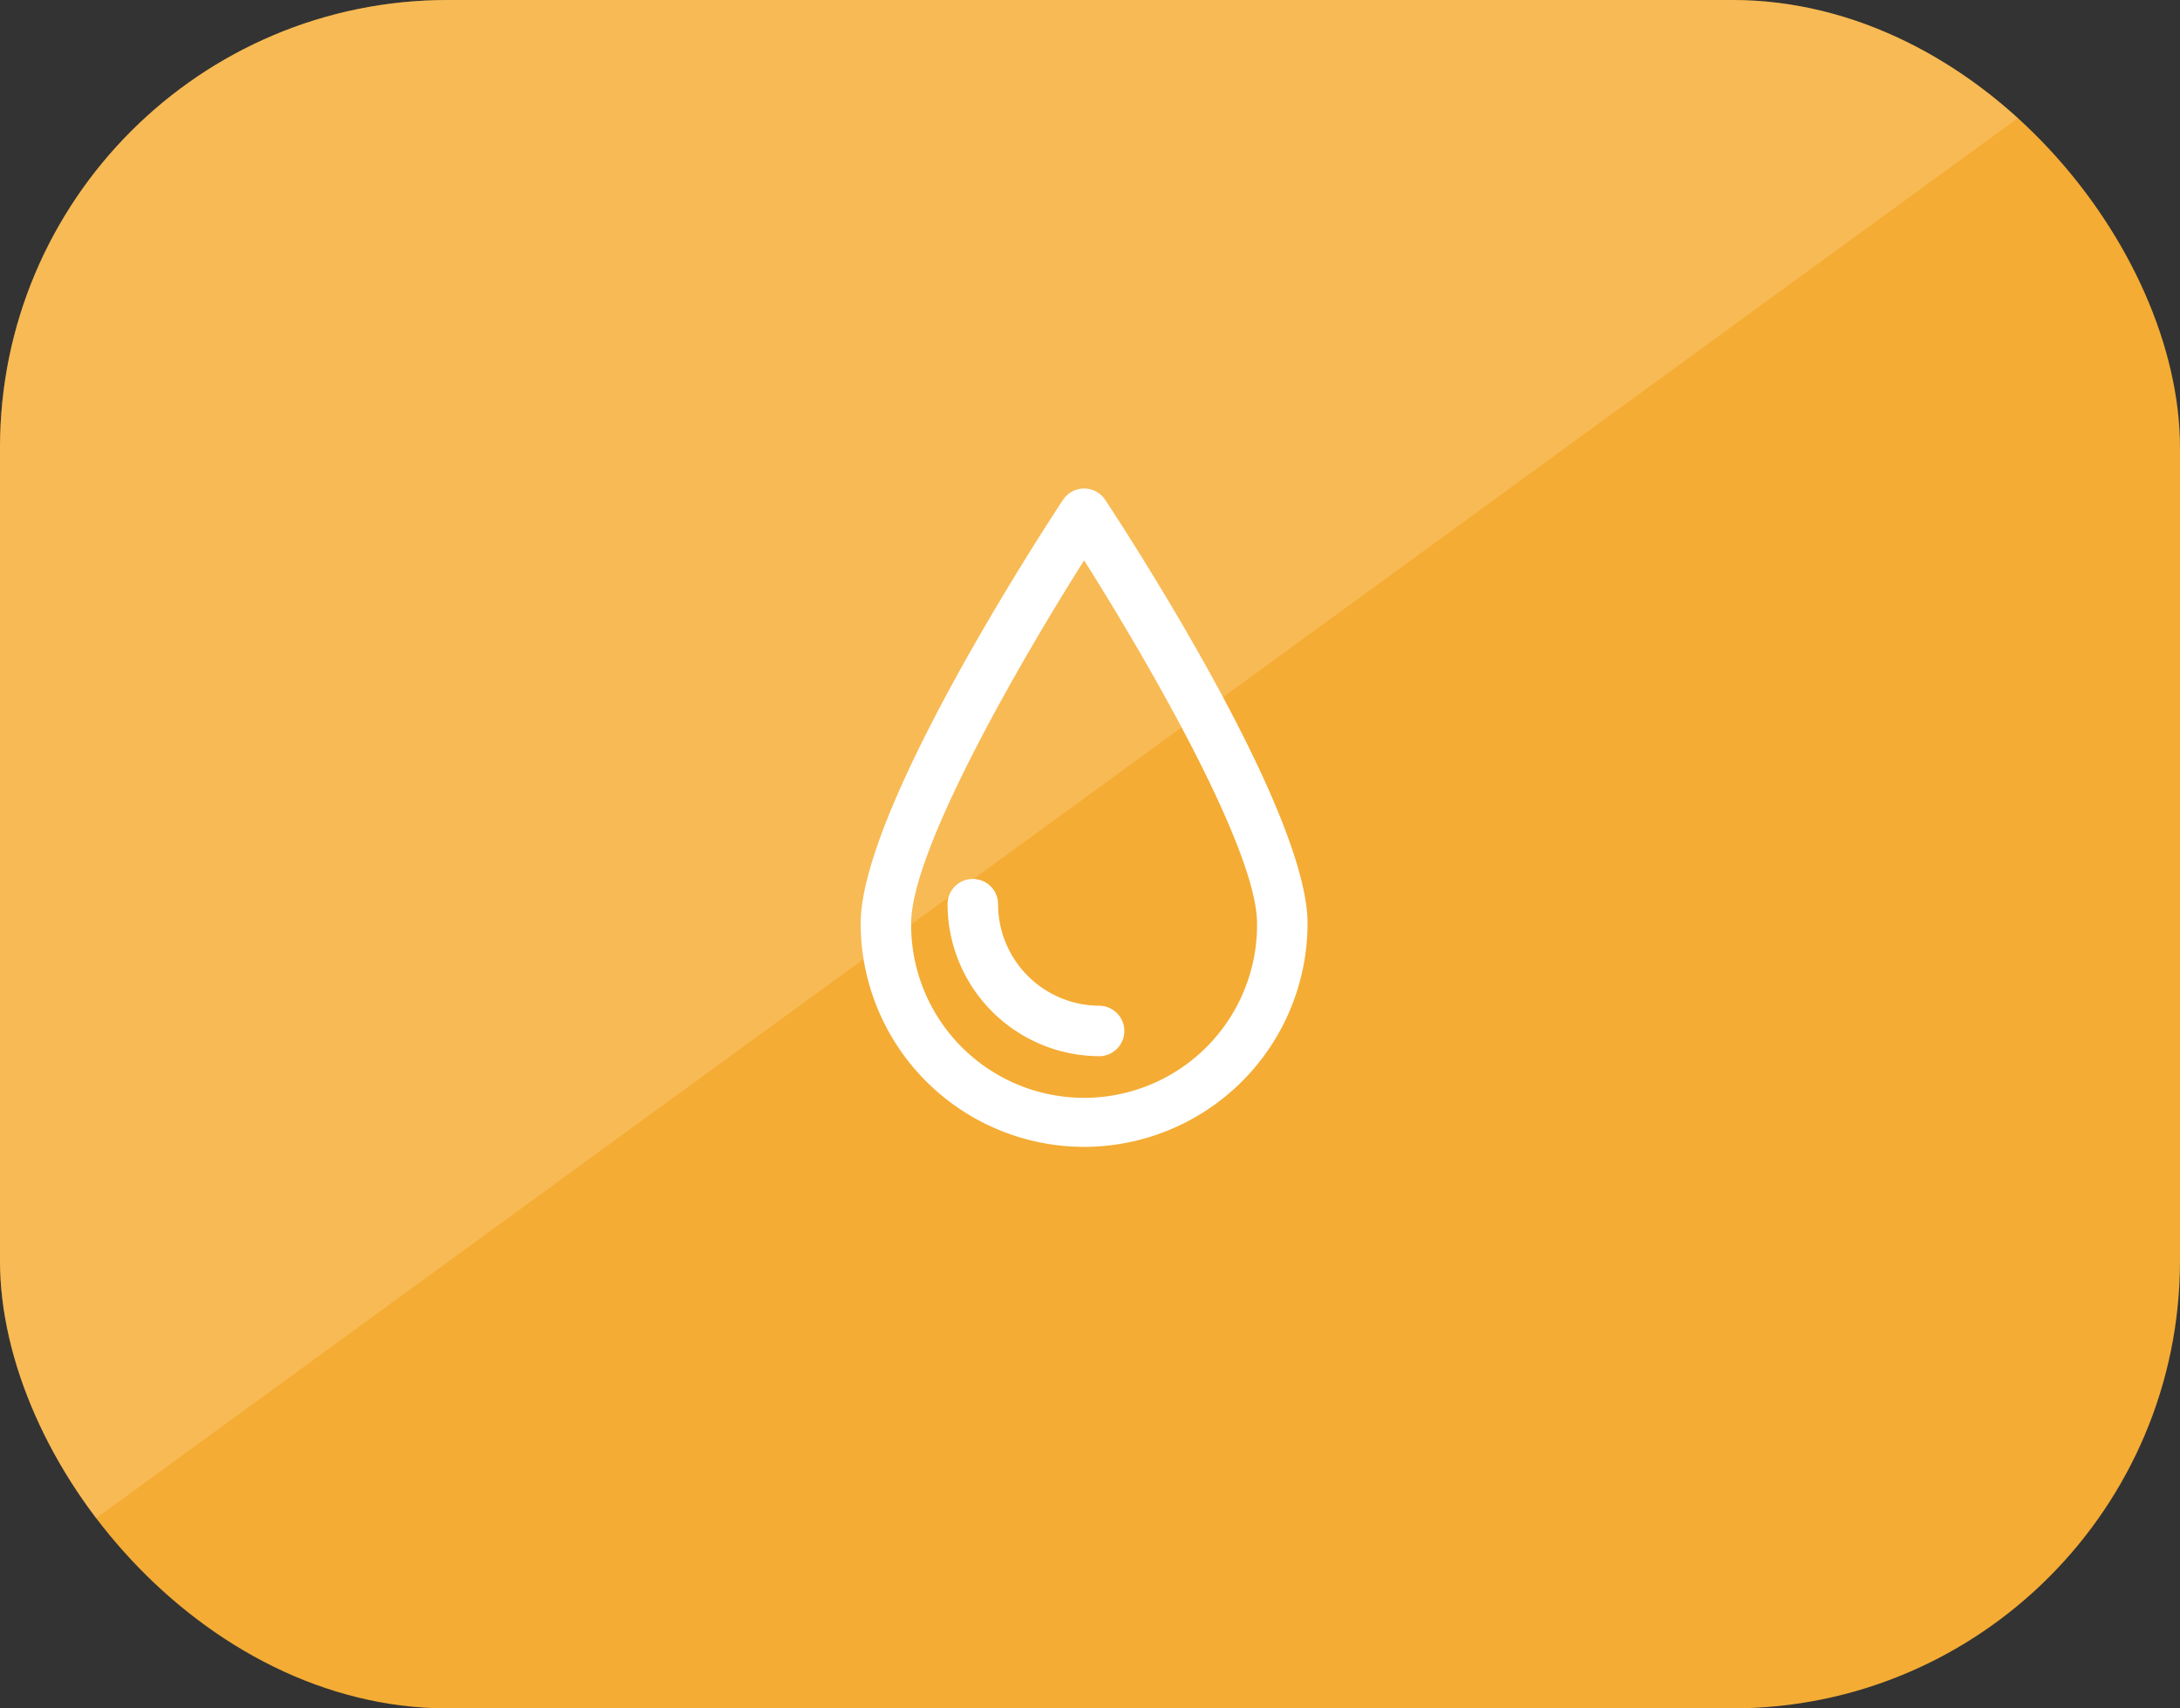
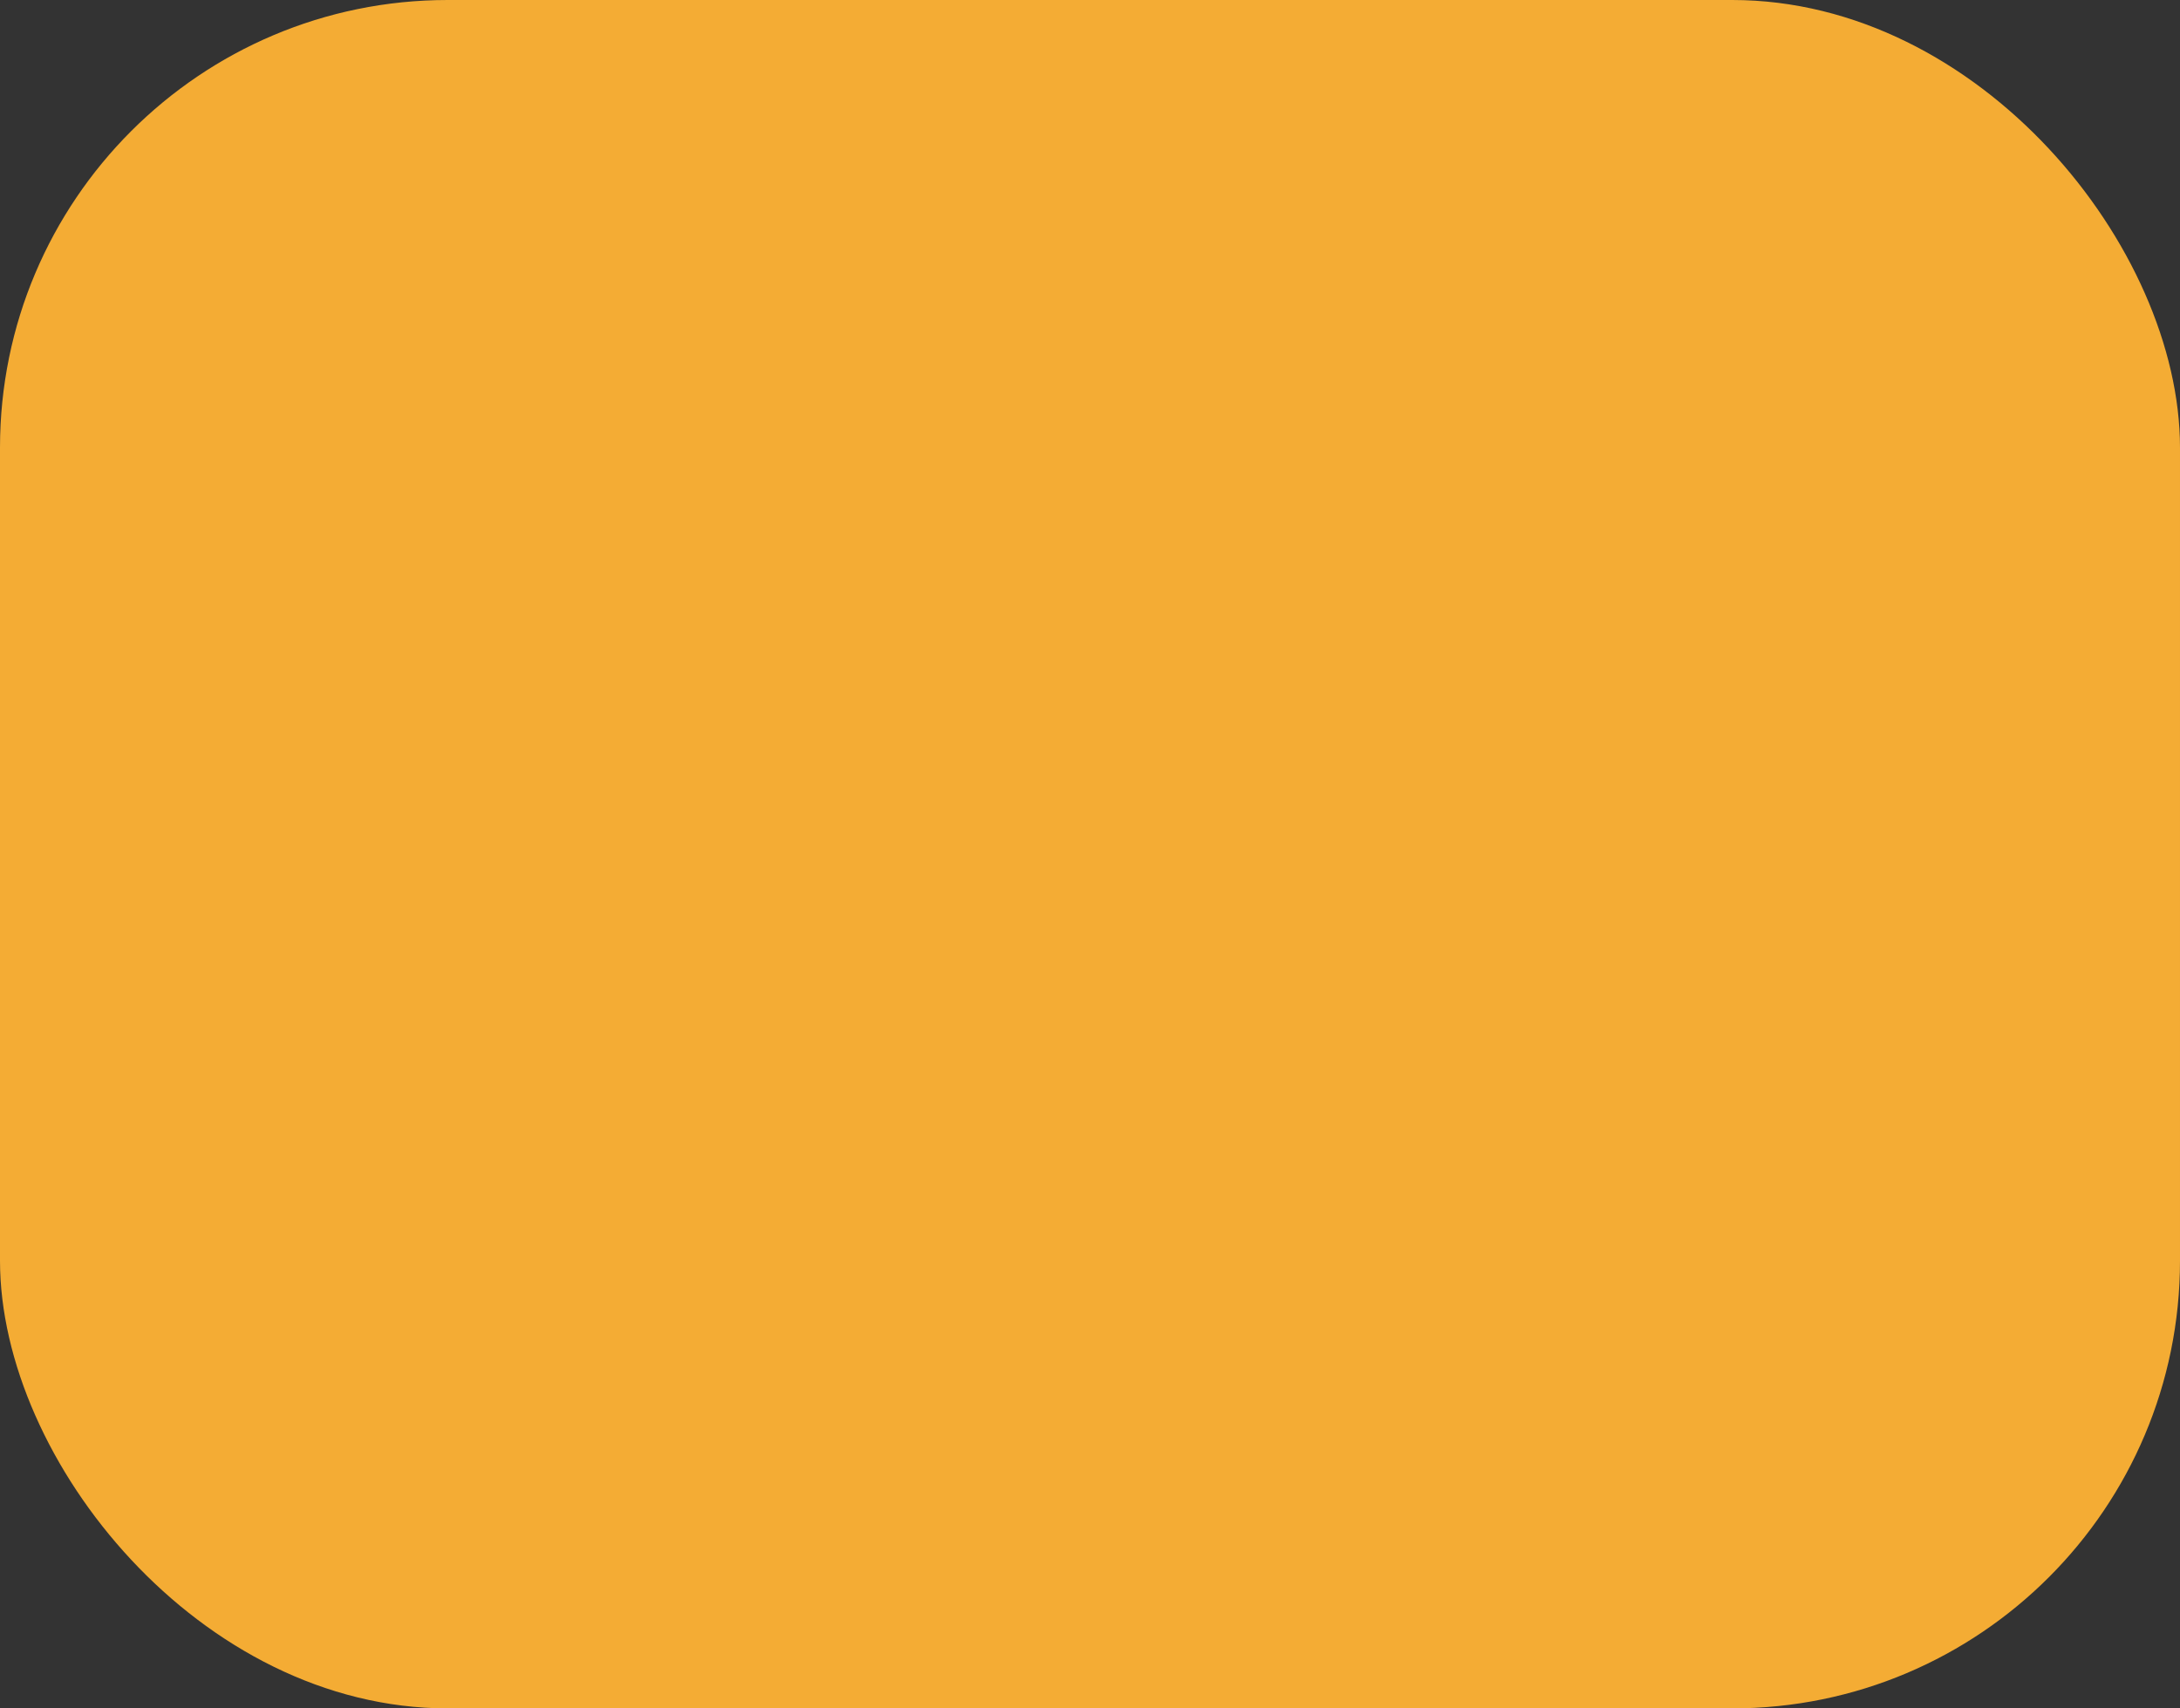
<svg xmlns="http://www.w3.org/2000/svg" width="185" height="145" viewBox="0 0 185 145">
  <rect x="0" y="0" width="185" height="145" fill="#333333" stroke="none" />
  <defs>
    <clipPath id="clip-path">
-       <rect id="Rectangle_589" data-name="Rectangle 589" width="185" height="145" rx="38" transform="translate(554 5335)" fill="#f4ac34" />
-     </clipPath>
+       </clipPath>
  </defs>
  <g id="Group_661" data-name="Group 661" transform="translate(-860 -1674)">
    <rect id="Rectangle_586" data-name="Rectangle 586" width="185" height="145" rx="38" transform="translate(860 1674)" fill="#f4ac34" />
    <g id="Mask_Group_38" data-name="Mask Group 38" transform="translate(306 -3661)" opacity="0.361" clip-path="url(#clip-path)">
      <path id="Path_211" data-name="Path 211" d="M199,0V145H0Z" transform="translate(739 5480) rotate(180)" fill="#ffd48d" />
    </g>
    <g id="Group_461" data-name="Group 461" transform="translate(201.13 1388.706)">
      <g id="Group_460" data-name="Group 460" transform="translate(731.908 326.756)">
-         <path id="Path_207" data-name="Path 207" d="M750.87,382.635a18.984,18.984,0,0,1-18.962-18.962c0-9.653,15.416-33.291,17.174-35.955a2.143,2.143,0,0,1,3.577,0c1.758,2.663,17.173,26.3,17.173,35.955A18.983,18.983,0,0,1,750.87,382.635Zm0-49.781c-5.307,8.4-14.677,24.525-14.677,30.82a14.677,14.677,0,1,0,29.353,0C765.546,357.379,756.176,341.249,750.87,332.854Z" transform="translate(-731.908 -326.756)" fill="#fff" />
-         <path id="Path_208" data-name="Path 208" d="M757.925,400.746a12.918,12.918,0,0,1-12.9-12.9,2.143,2.143,0,1,1,4.286,0,8.628,8.628,0,0,0,8.618,8.618,2.143,2.143,0,0,1,0,4.285Z" transform="translate(-737.65 -352.565)" fill="#fff" />
-       </g>
+         </g>
    </g>
  </g>
</svg>